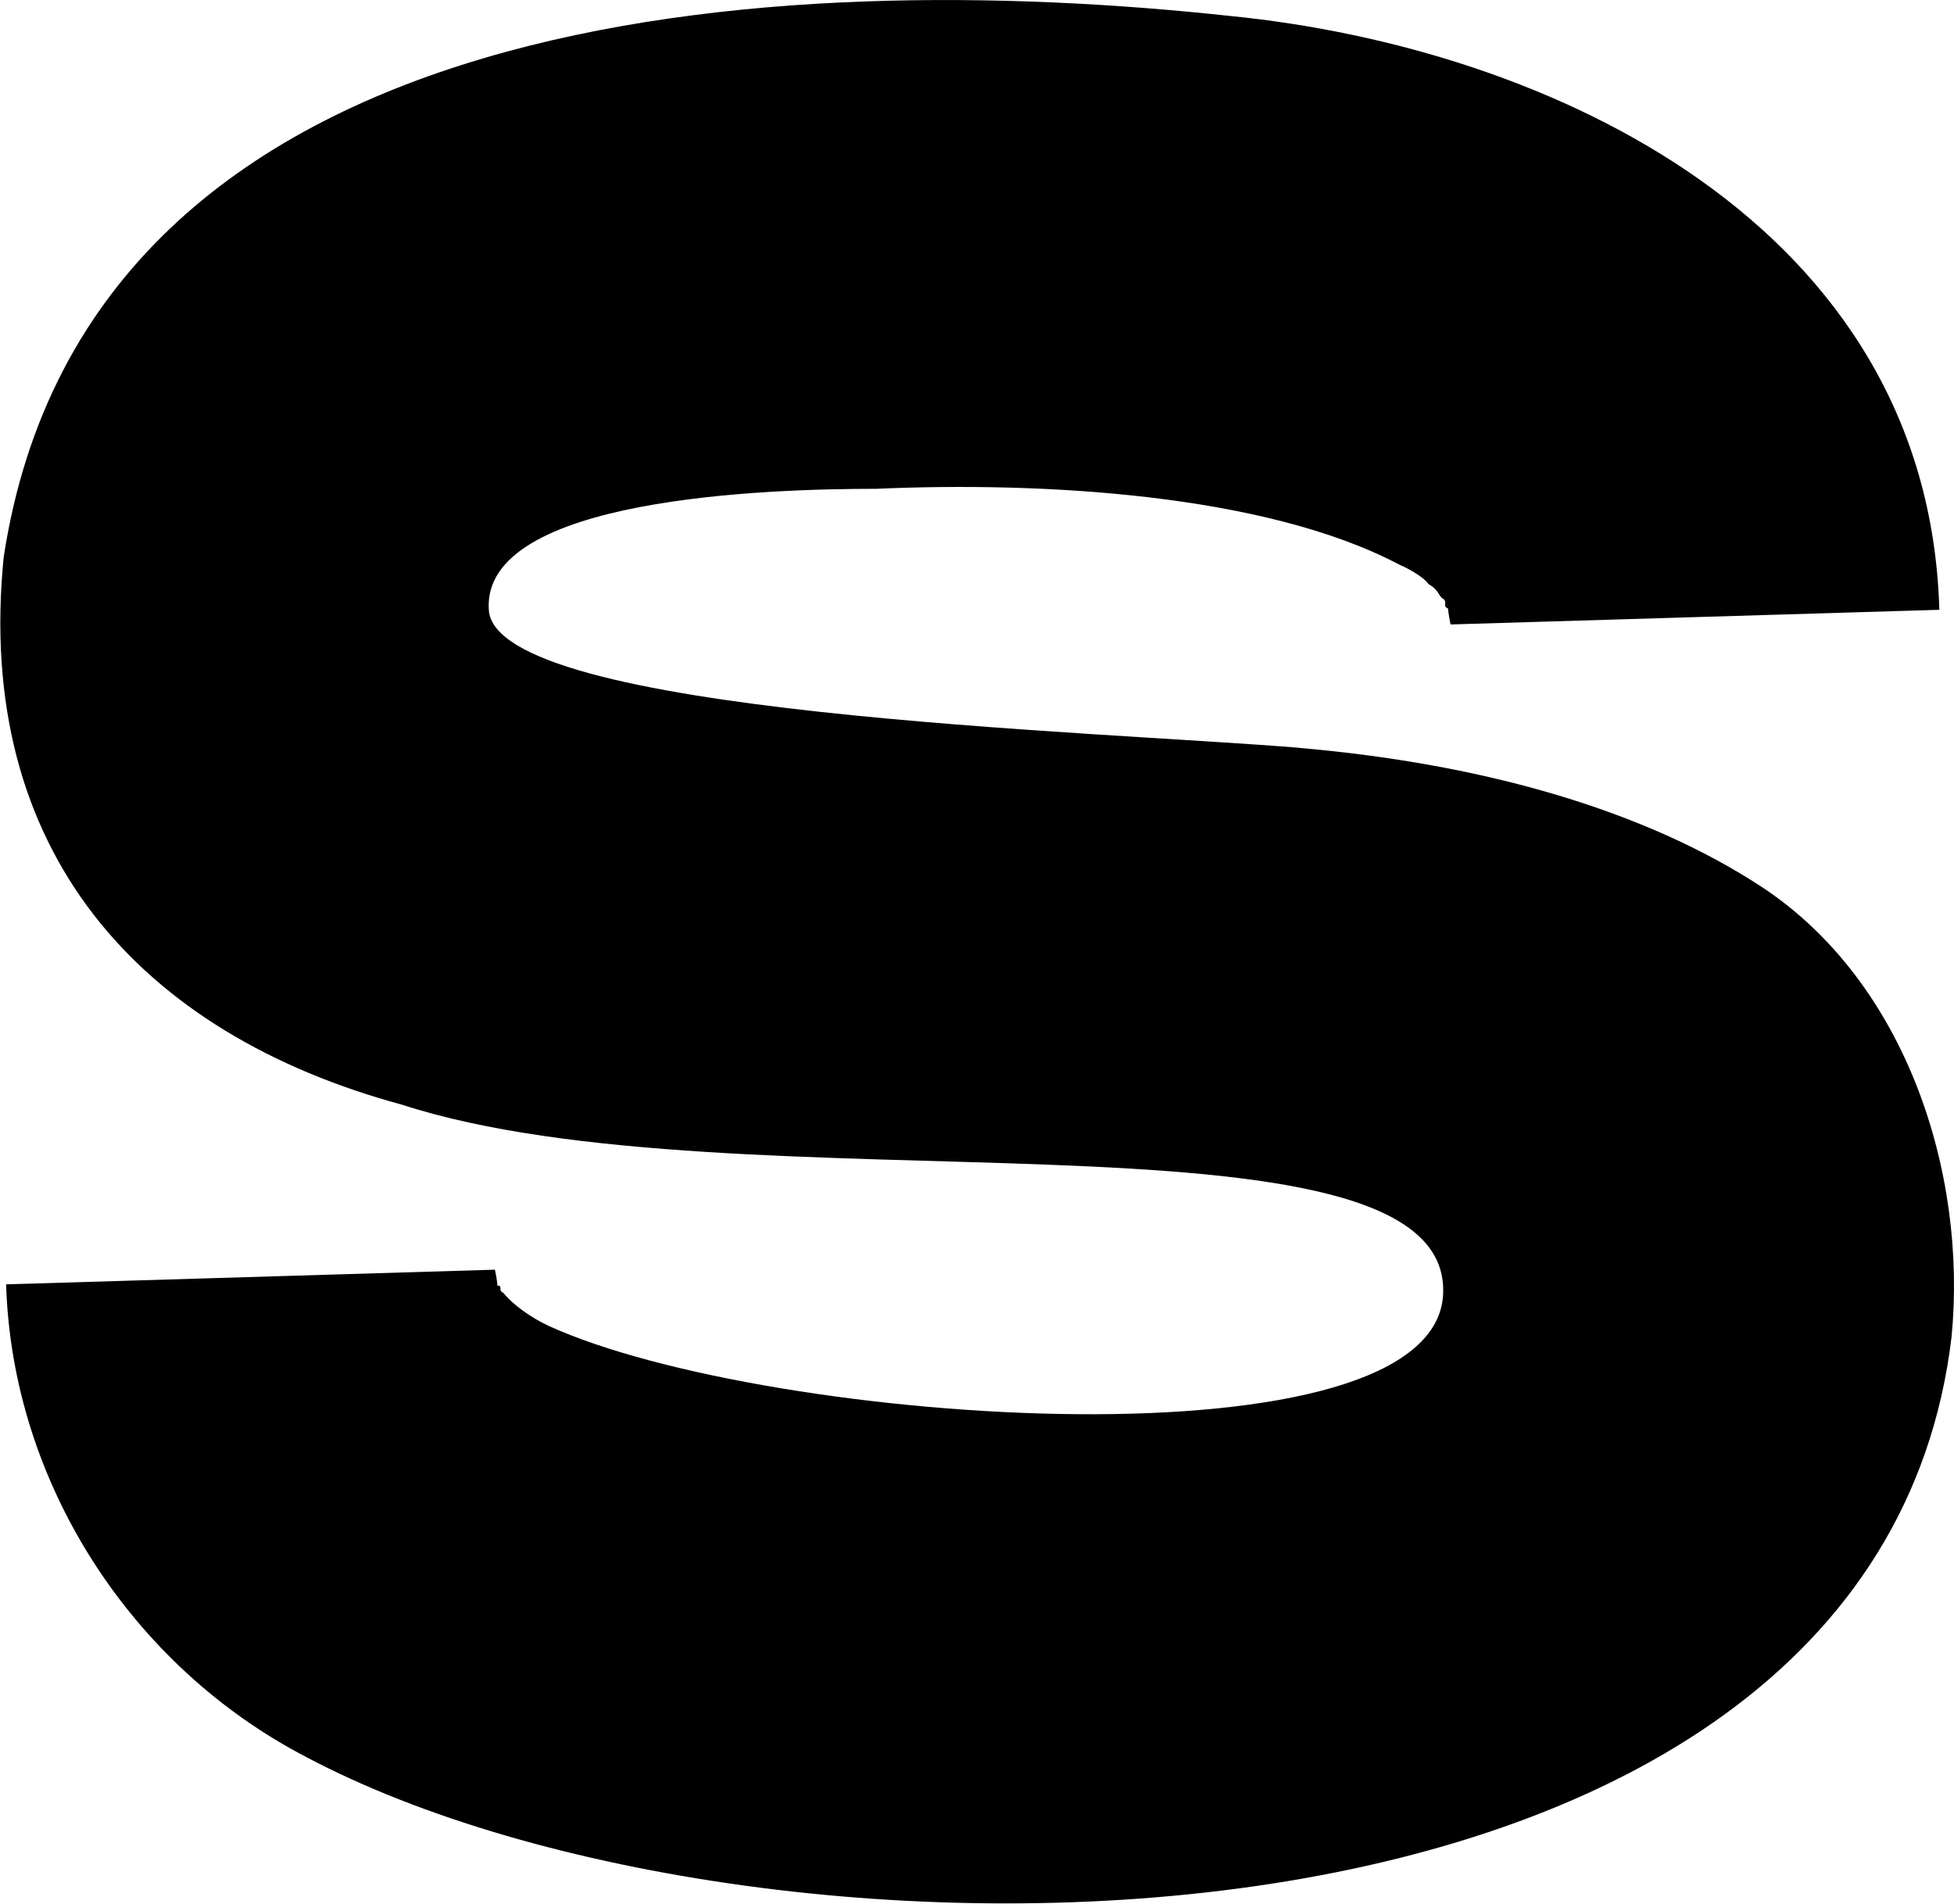
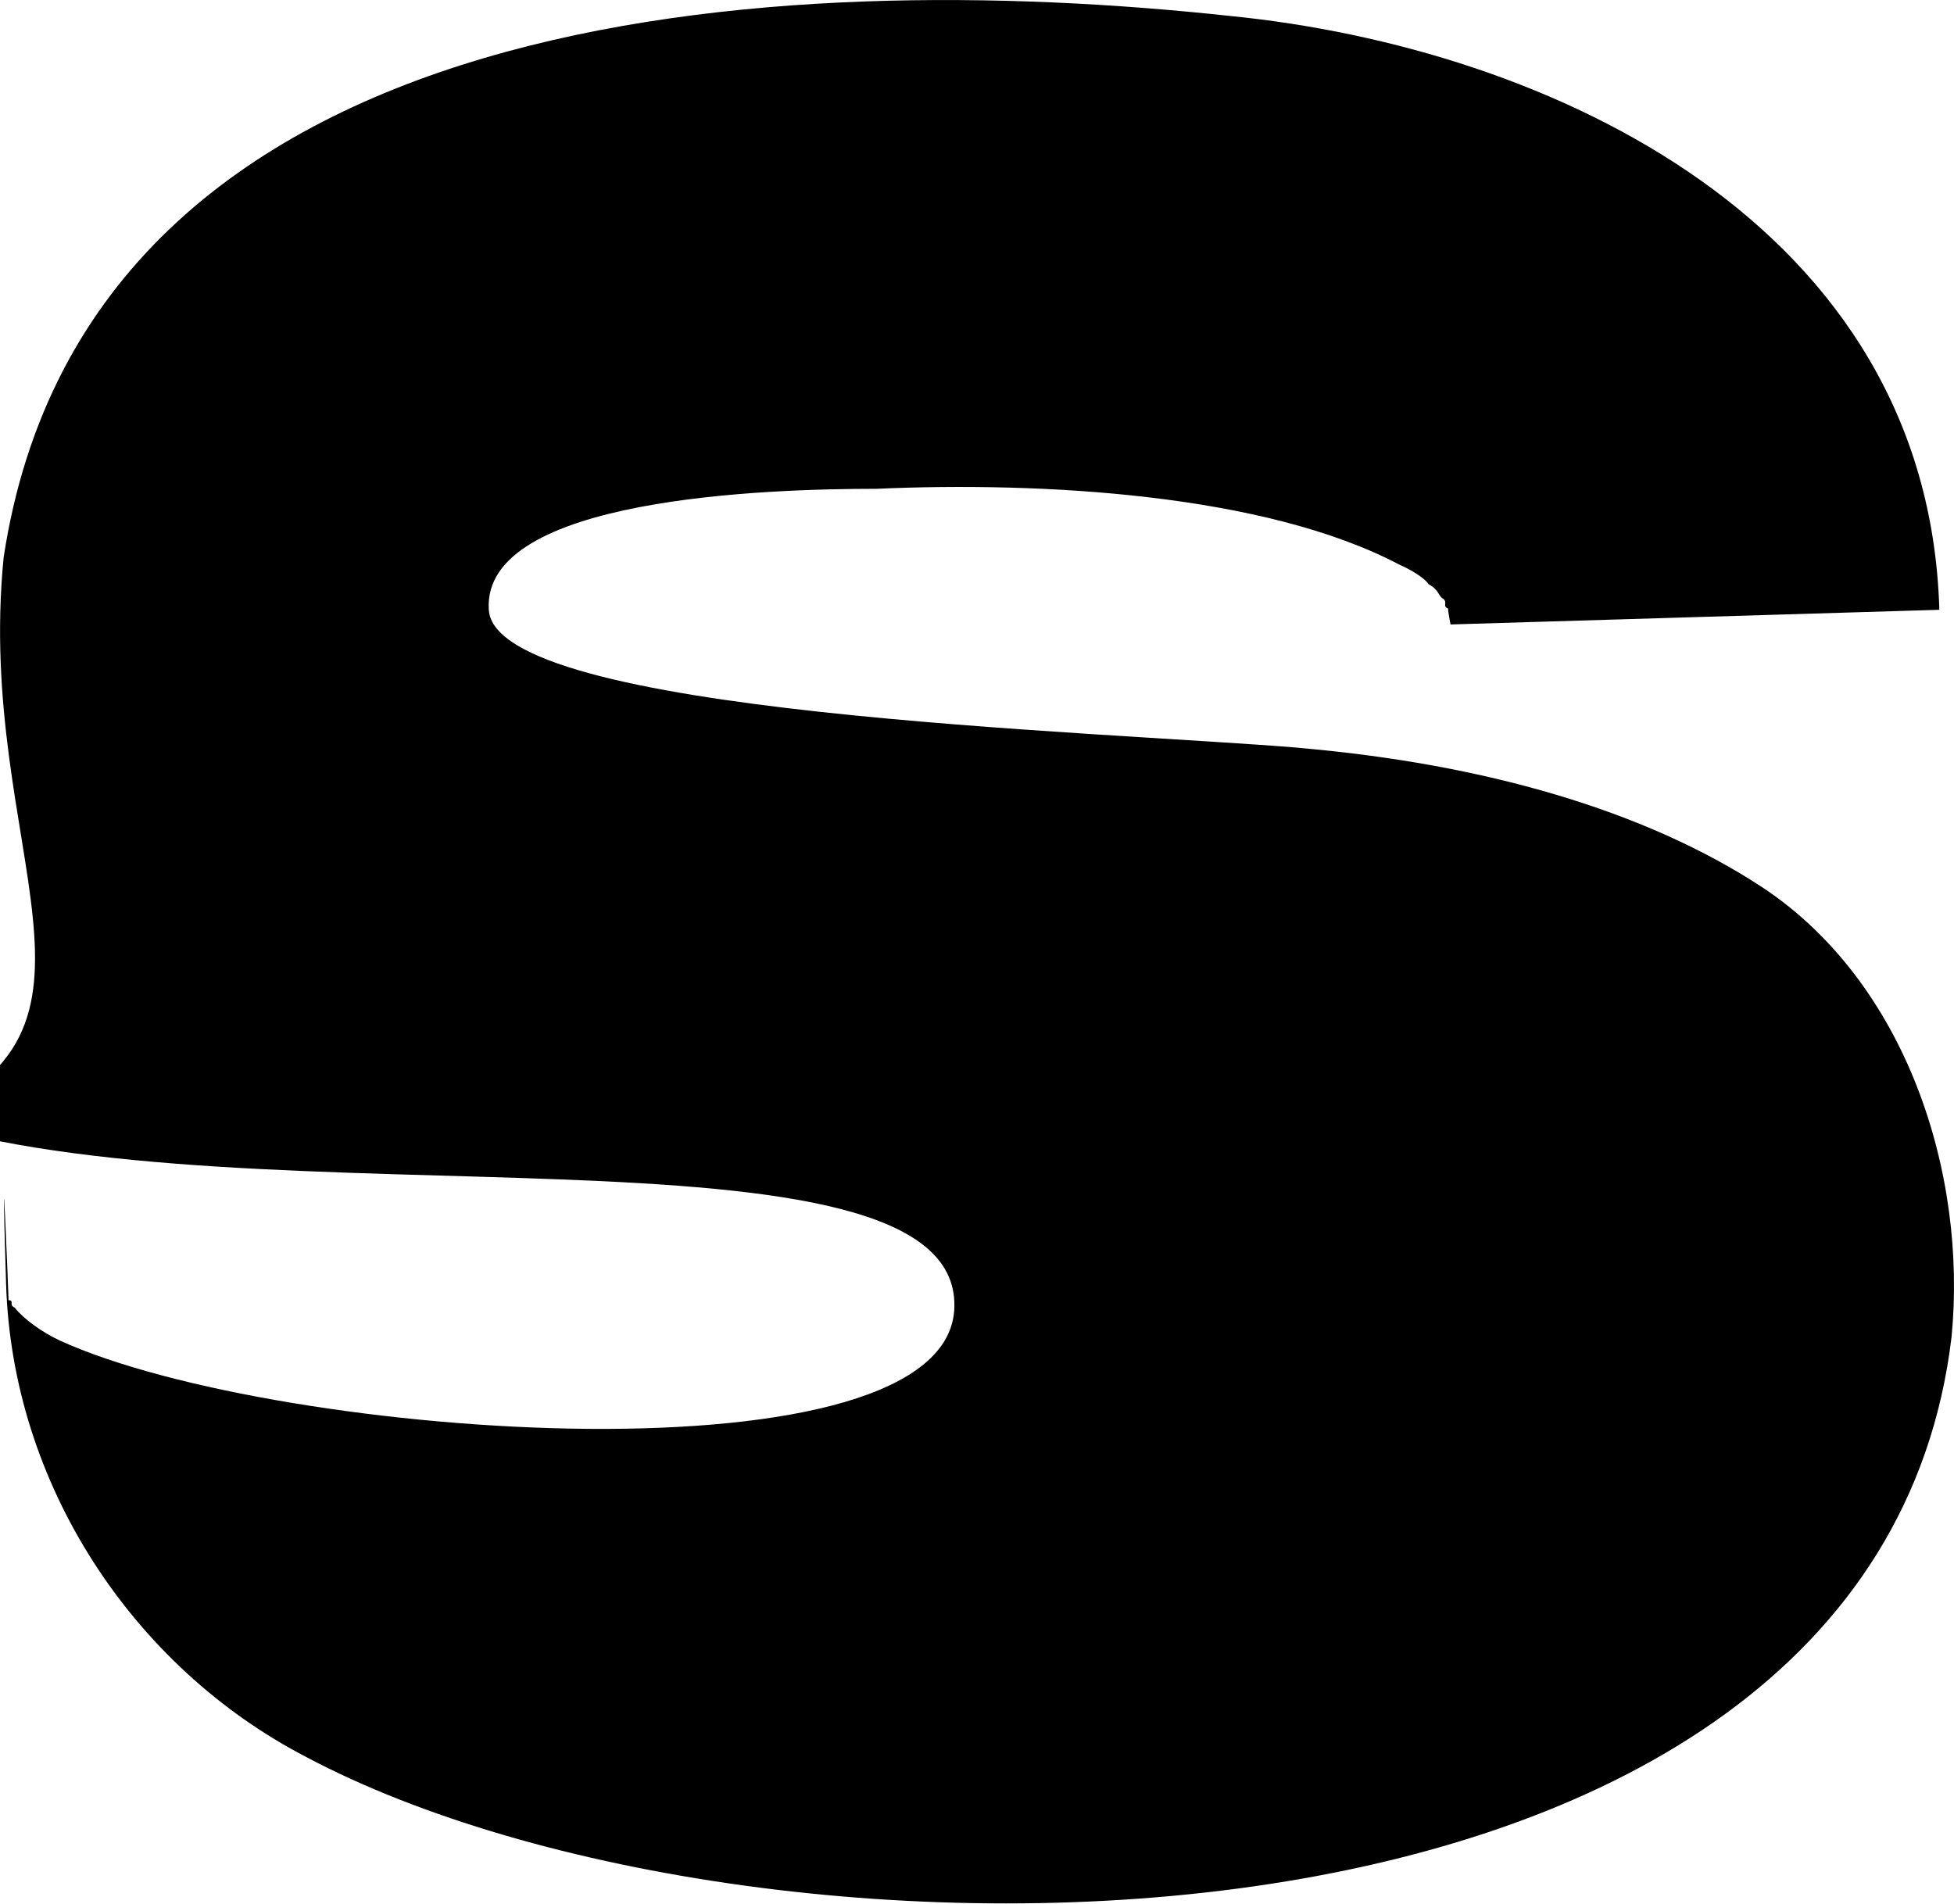
<svg xmlns="http://www.w3.org/2000/svg" id="Calque_2" viewBox="0 0 15.99 15.58">
  <g id="Calque_1-2" data-name="Calque_1">
-     <path d="M10.63,6.12c1.51.13,2.83.51,3.79,1.14,1.18.78,1.68,2.34,1.55,3.68-.64,5.38-9.74,5.41-13.46,3.44C1.08,13.64.1,12.14.05,10.51l4-.12s.02.09.02.13c.05,0,0,.04.05.06.07.09.22.2.37.27,1.8.82,7.3,1.2,7.32-.28.03-1.62-5.78-.64-8.52-1.53C1.15,8.46-.21,6.97.03,4.56.73-.03,6.45-.26,10.06.13c2.63.26,5.72,1.71,5.81,4.86l-4,.12s-.02-.1-.02-.13c-.05-.02,0-.05-.04-.08-.04-.02-.03-.07-.12-.12-.04-.06-.17-.13-.24-.16-1.1-.58-2.93-.68-4.28-.62-.88,0-3.23.07-3.17.99.05.86,4.96.99,6.64,1.13Z" />
+     <path d="M10.63,6.12c1.51.13,2.83.51,3.79,1.14,1.18.78,1.68,2.34,1.55,3.68-.64,5.38-9.74,5.41-13.46,3.44C1.08,13.64.1,12.14.05,10.51s.02.09.02.13c.05,0,0,.04.05.06.07.09.22.2.37.27,1.8.82,7.3,1.2,7.32-.28.03-1.62-5.78-.64-8.52-1.53C1.15,8.46-.21,6.97.03,4.56.73-.03,6.45-.26,10.06.13c2.63.26,5.72,1.71,5.81,4.86l-4,.12s-.02-.1-.02-.13c-.05-.02,0-.05-.04-.08-.04-.02-.03-.07-.12-.12-.04-.06-.17-.13-.24-.16-1.1-.58-2.93-.68-4.28-.62-.88,0-3.23.07-3.17.99.05.86,4.96.99,6.64,1.13Z" />
  </g>
</svg>